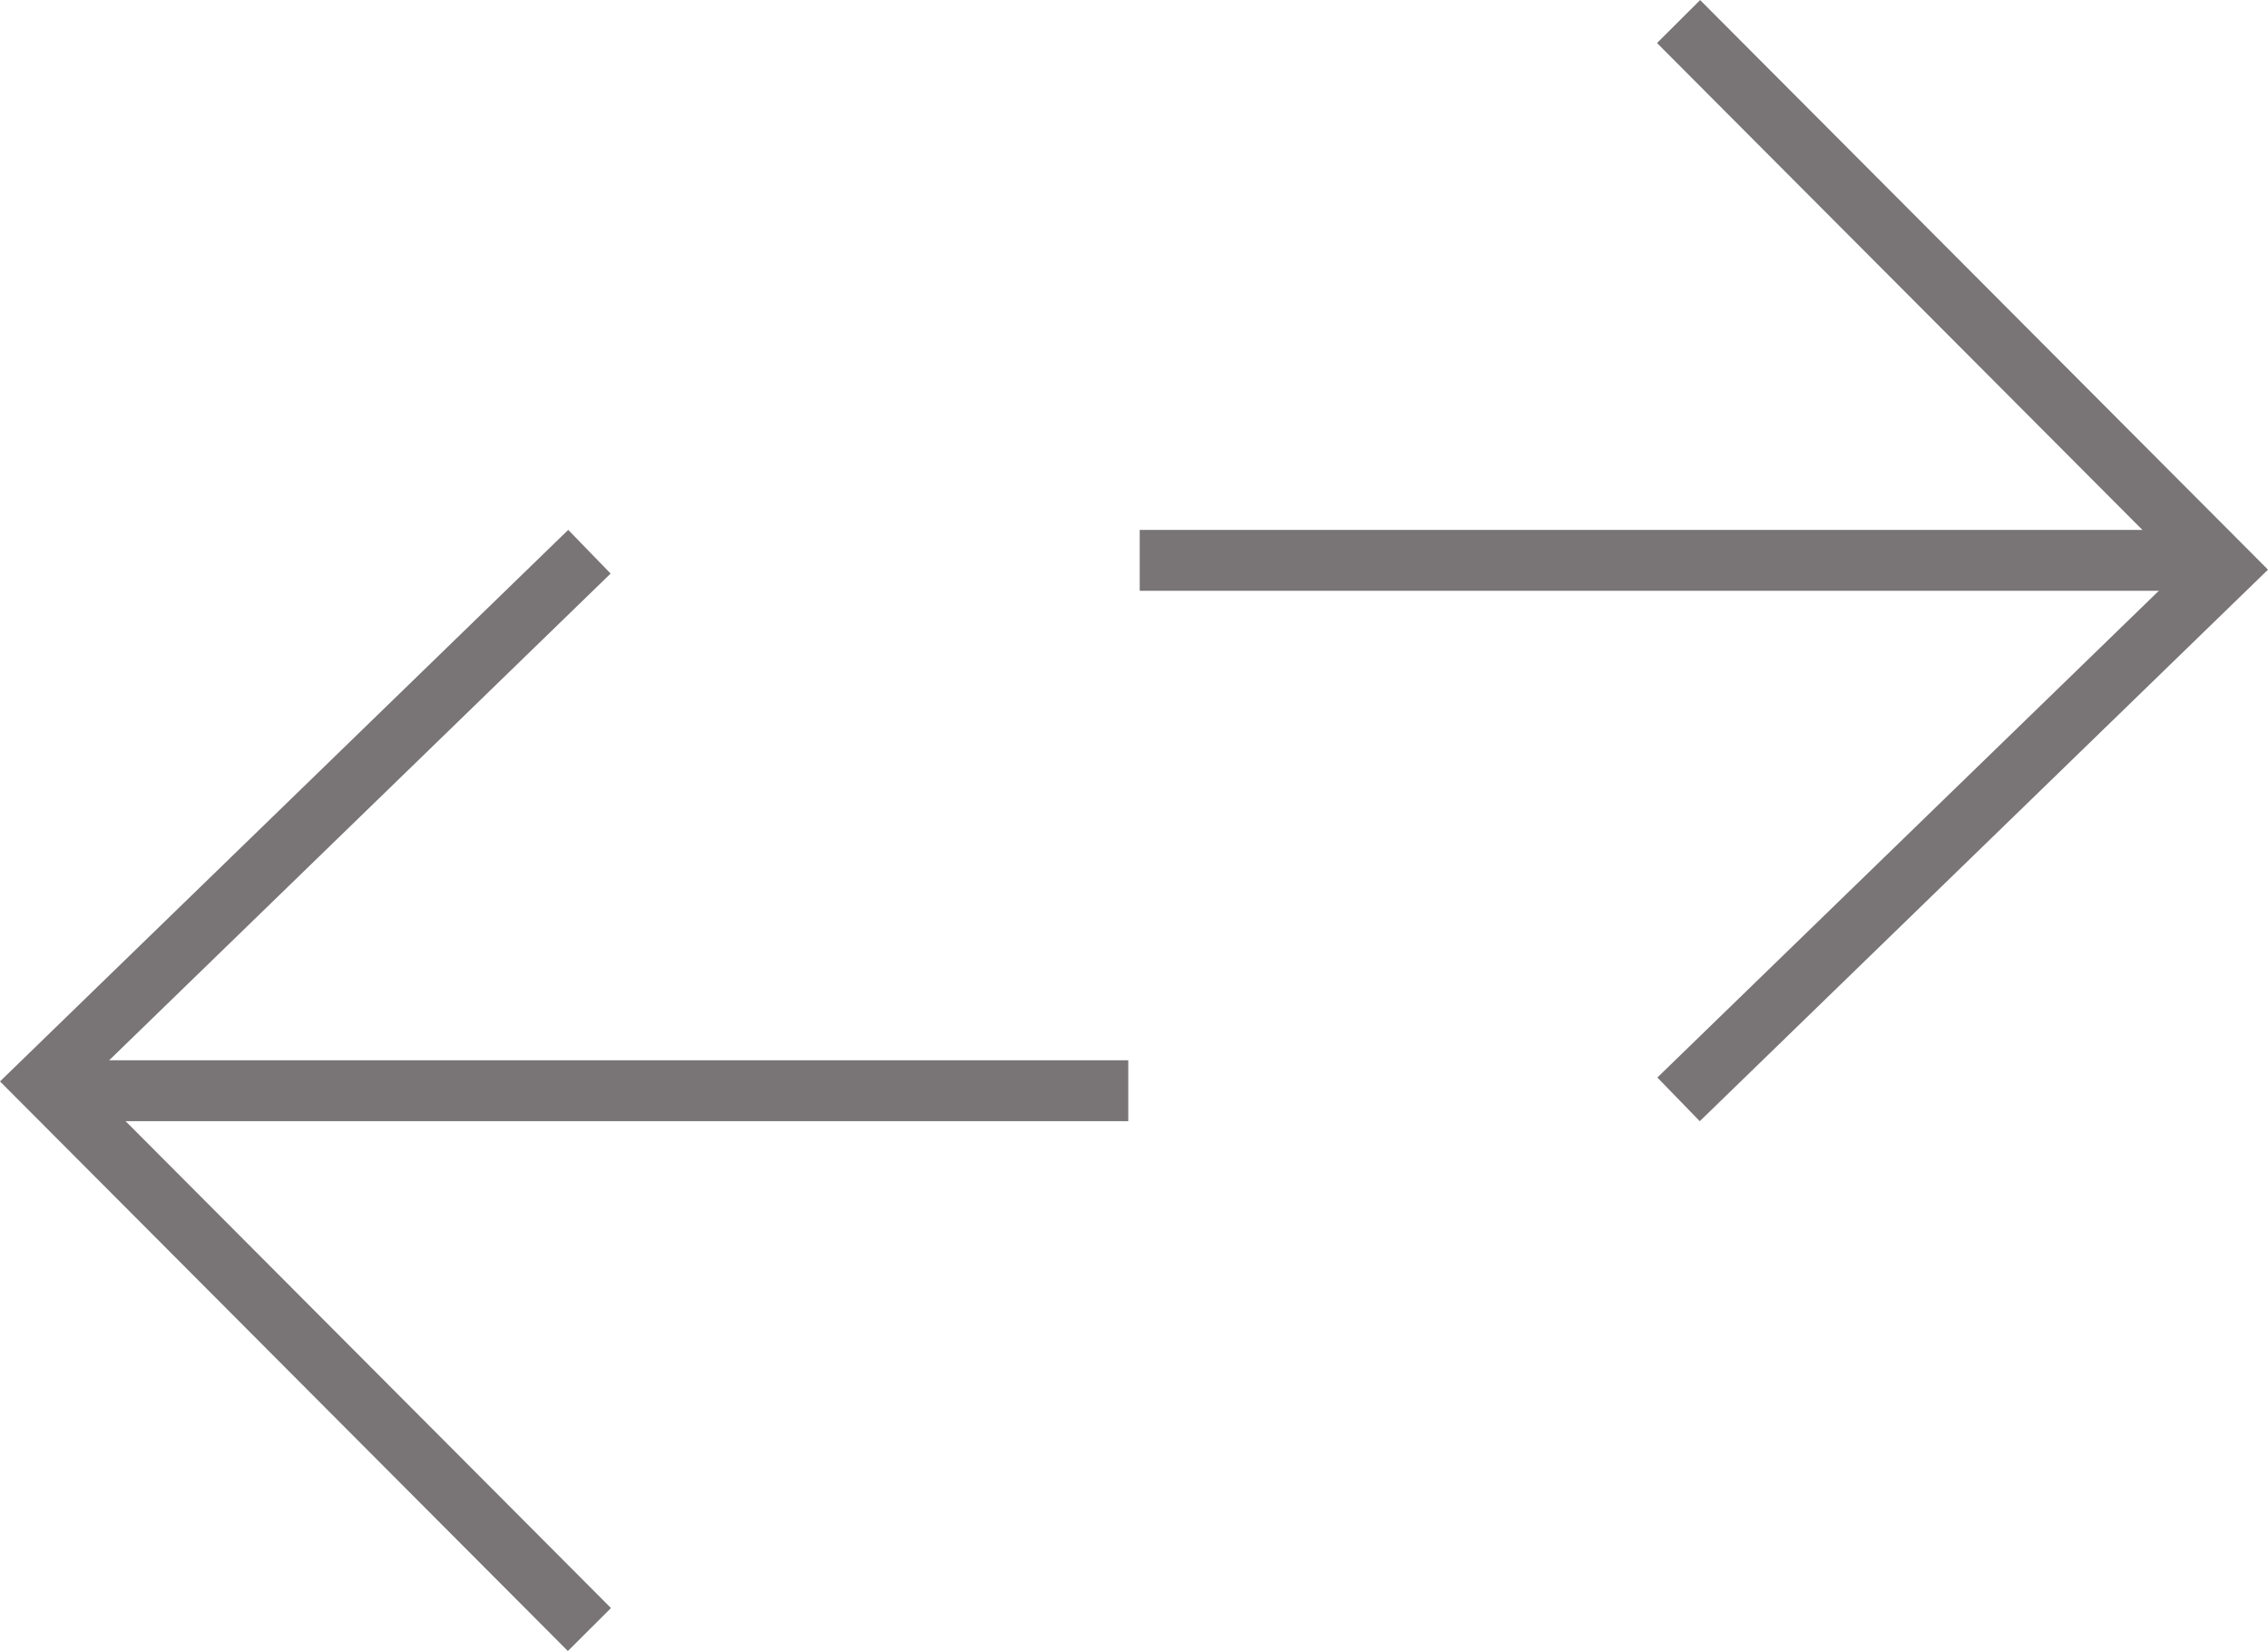
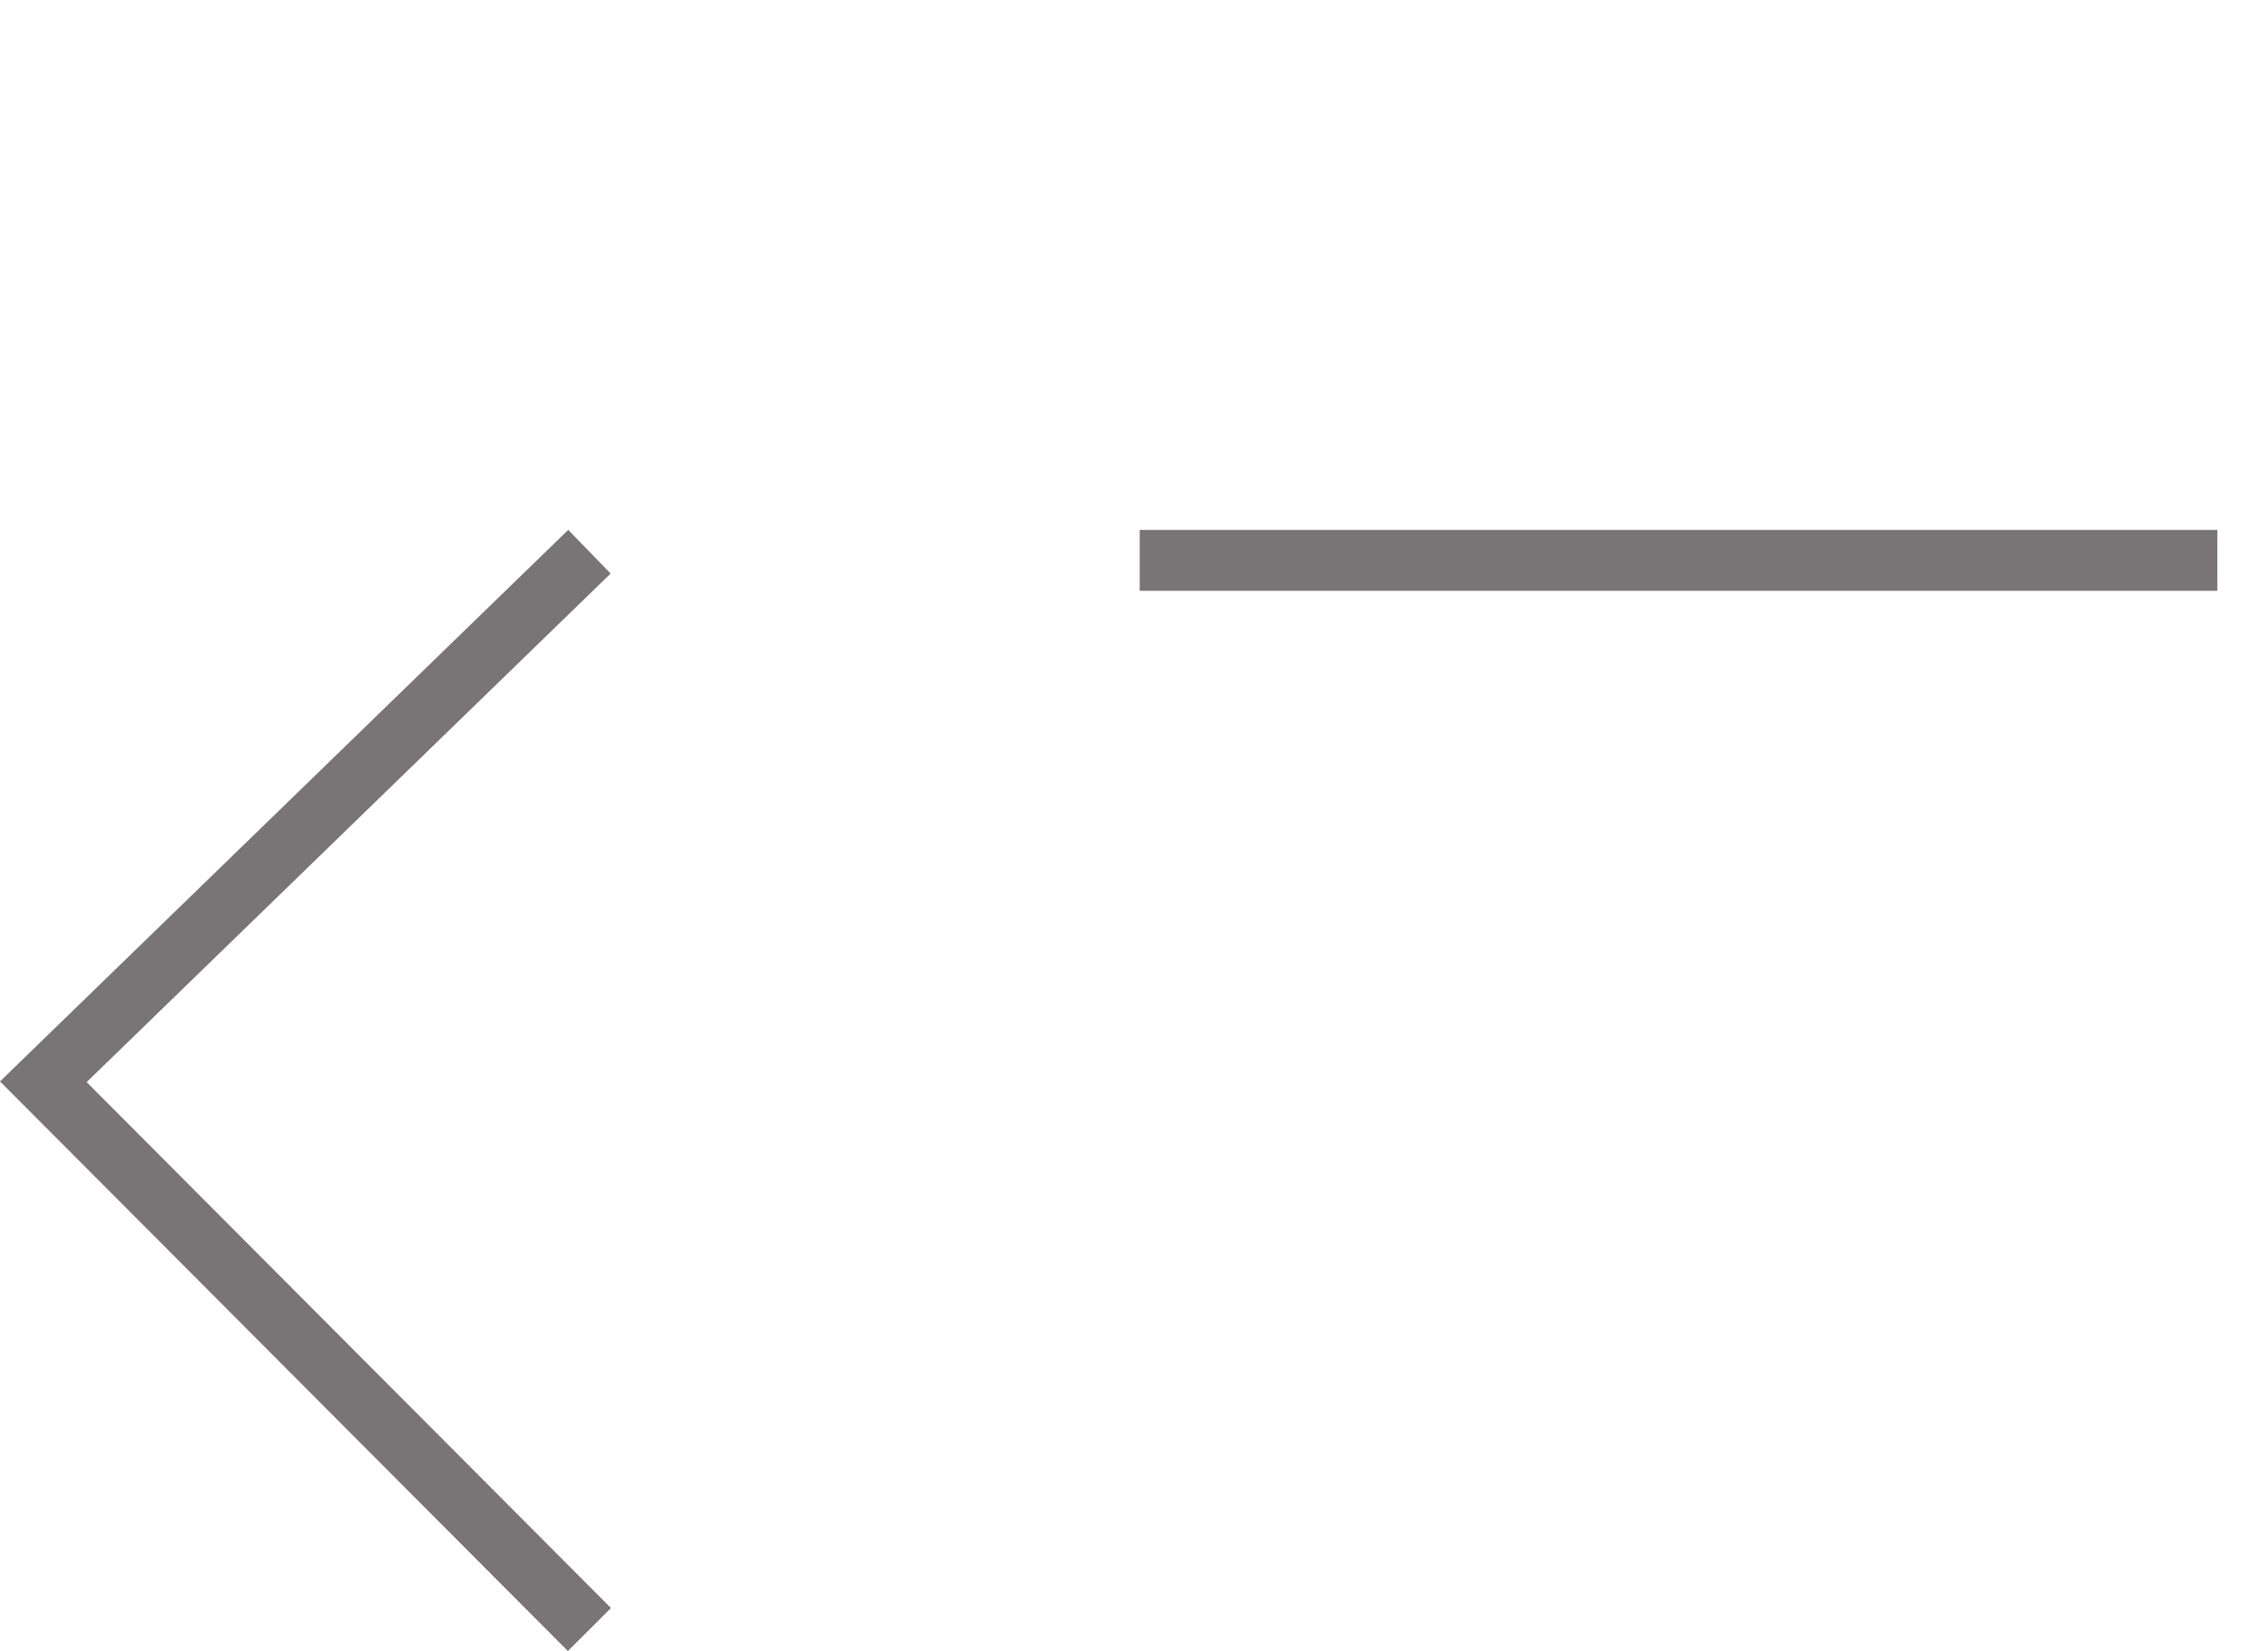
<svg xmlns="http://www.w3.org/2000/svg" width="37.262" height="27.128" viewBox="0 0 37.262 27.128">
  <g id="Group_333" data-name="Group 333" transform="translate(-929.884 -10668.956)">
    <g id="Group_317" data-name="Group 317" transform="translate(948.609 10669.31)">
      <g id="Group_152" data-name="Group 152" transform="translate(0 8.853)">
        <path id="Path_416" data-name="Path 416" d="M412.331,213.407h17.705" transform="translate(-412.331 -213.407)" fill="none" stroke="#797475" stroke-width="1" />
      </g>
      <g id="Group_153" data-name="Group 153" transform="translate(17.825 0) rotate(90)">
-         <path id="Path_416-2" data-name="Path 416" d="M0,8.972,9,0l8.709,8.972" transform="translate(0 0)" fill="none" stroke="#797475" stroke-width="1" />
-       </g>
+         </g>
    </g>
    <g id="Group_331" data-name="Group 331" transform="translate(948.421 10695.73) rotate(180)">
      <g id="Group_152-2" data-name="Group 152" transform="translate(0 8.853)">
-         <path id="Path_416-3" data-name="Path 416" d="M0,0H17.705" transform="translate(0 0)" fill="none" stroke="#797475" stroke-width="1" />
-       </g>
+         </g>
      <g id="Group_153-2" data-name="Group 153" transform="translate(17.825) rotate(90)">
        <path id="Path_416-4" data-name="Path 416" d="M0,8.972,9,0l8.709,8.972" transform="translate(0 0)" fill="none" stroke="#797475" stroke-width="1" />
      </g>
    </g>
  </g>
</svg>